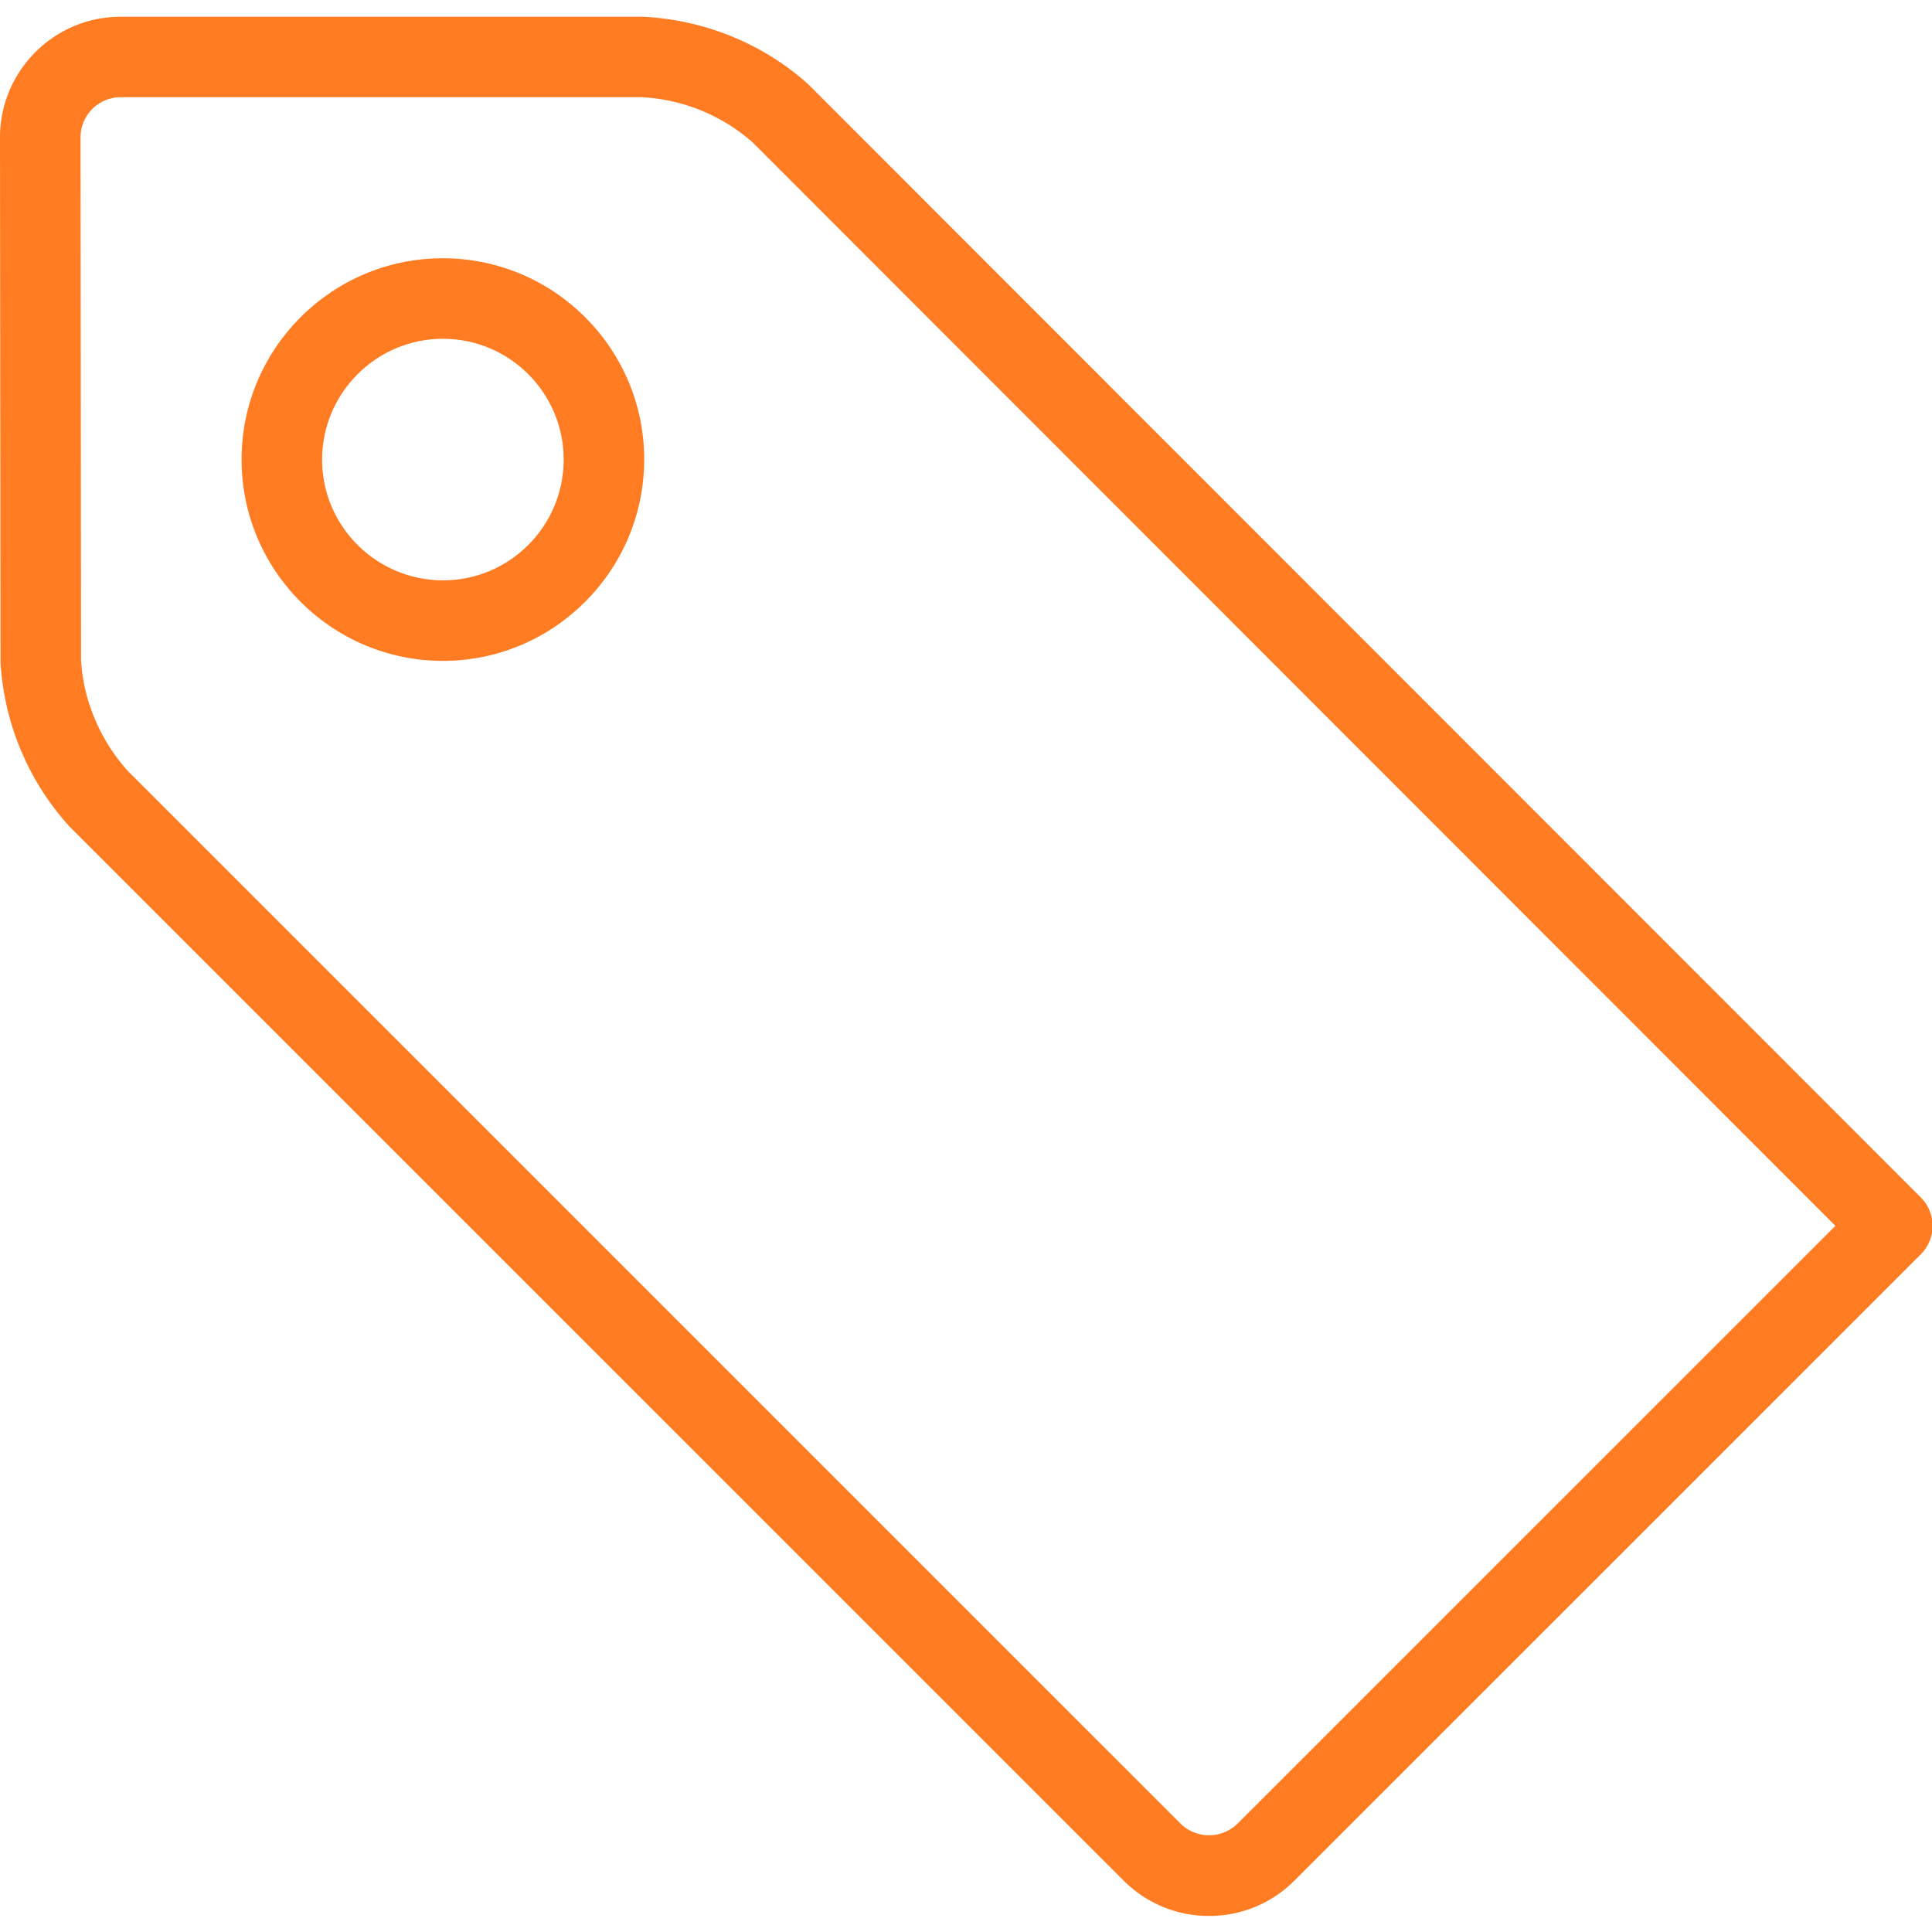
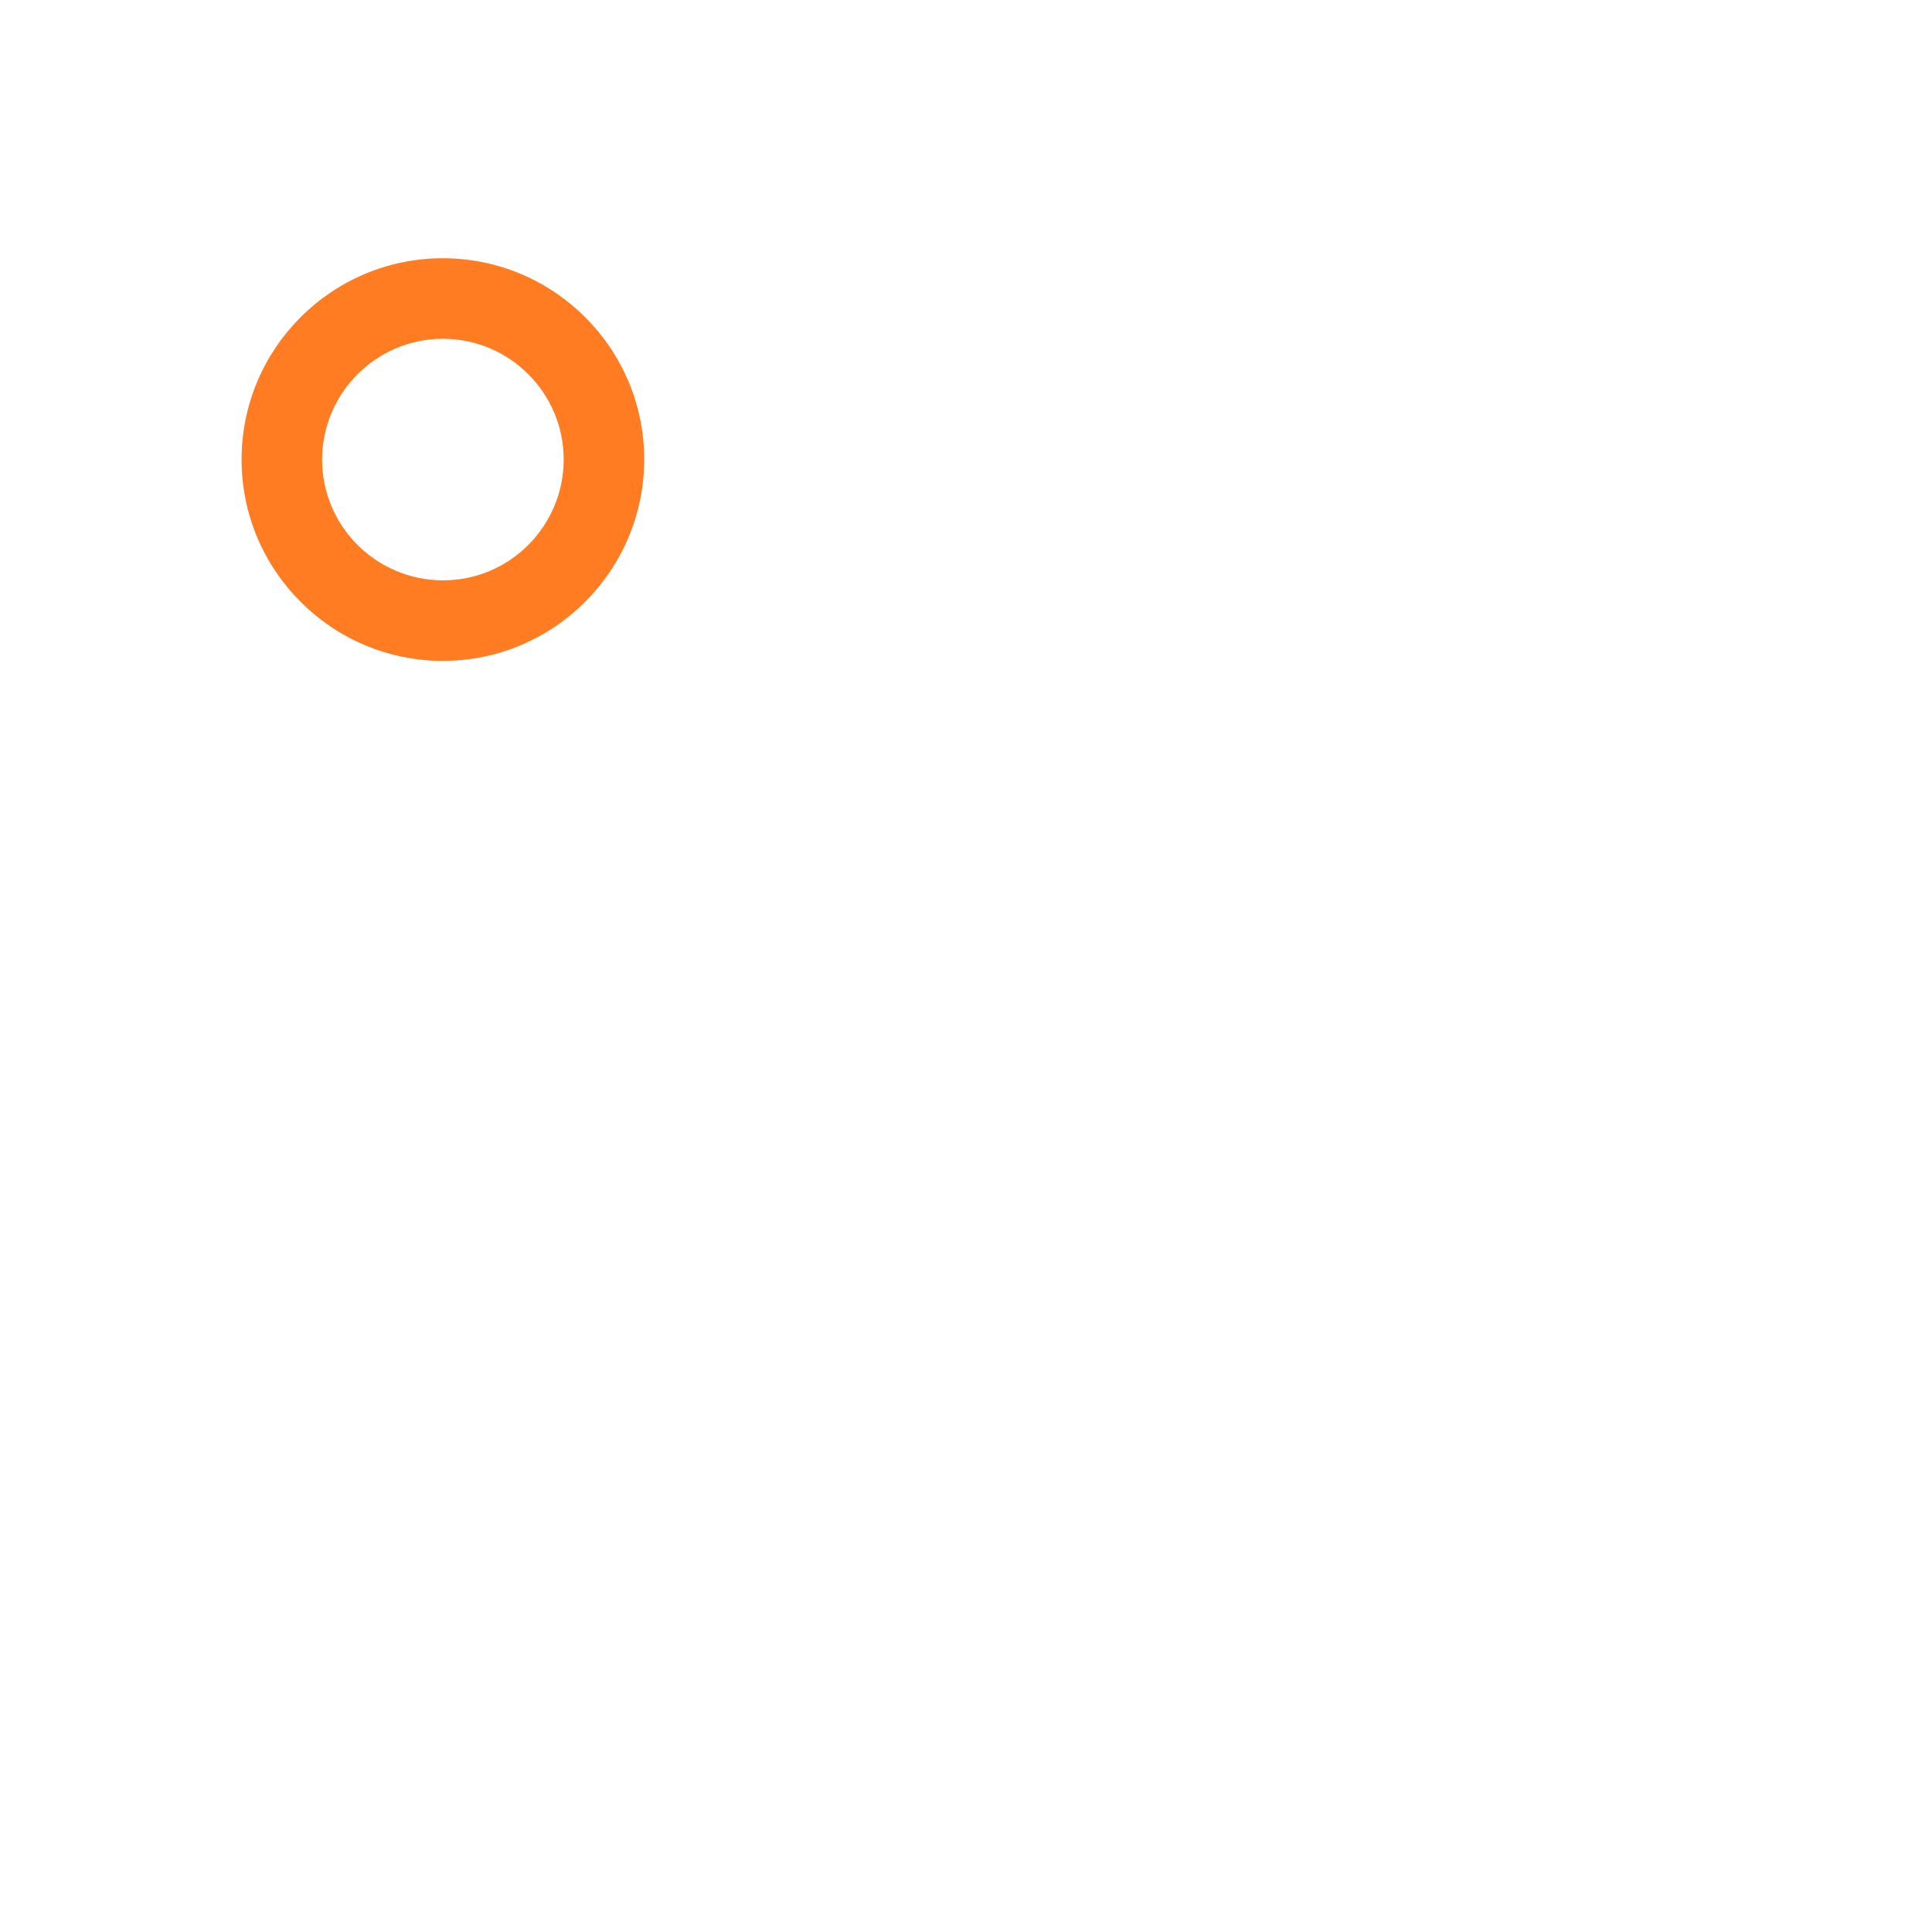
<svg xmlns="http://www.w3.org/2000/svg" width="256" height="256" viewBox="0 0 256 256">
  <g class="nc-icon-wrapper" fill="#ff7c22">
-     <path d="M160.21 253.87a15.9 15.9 0 0 1-11.24-4.6l-139.78-139.77a35.42 35.42 0 0 1-9.12-21.71l-0.07-69.57c0-8.83 7.18-16.01 16-16h69.27c8.17 0.43 15.87 3.6 21.79 8.91l147.45 147.53a5.33 5.33 0 0 1 0 7.55l-82.99 82.98a15.89 15.89 0 0 1-11.31 4.68z m-144.21-240.99a5.33 5.33 0 0 0-5.33 5.33l0.07 69.28c0.3 5.29 2.5 10.55 6.19 14.66l139.44 139.43a5.39 5.39 0 0 0 7.61 0.06l79.22-79.21-143.48-143.57a24.11 24.11 0 0 0-14.66-5.98h-69.06z" />
    <path d="M58.69 87.57c-14.71 0-26.68-11.96-26.68-26.68s11.96-26.68 26.68-26.67 26.68 11.97 26.67 26.67-11.97 26.68-26.67 26.68z m0-42.68c-8.82 0-16 7.18-16.01 16s7.18 16 16.01 16.01 16-7.18 16-16.01-7.18-16-16-16z" />
  </g>
</svg>